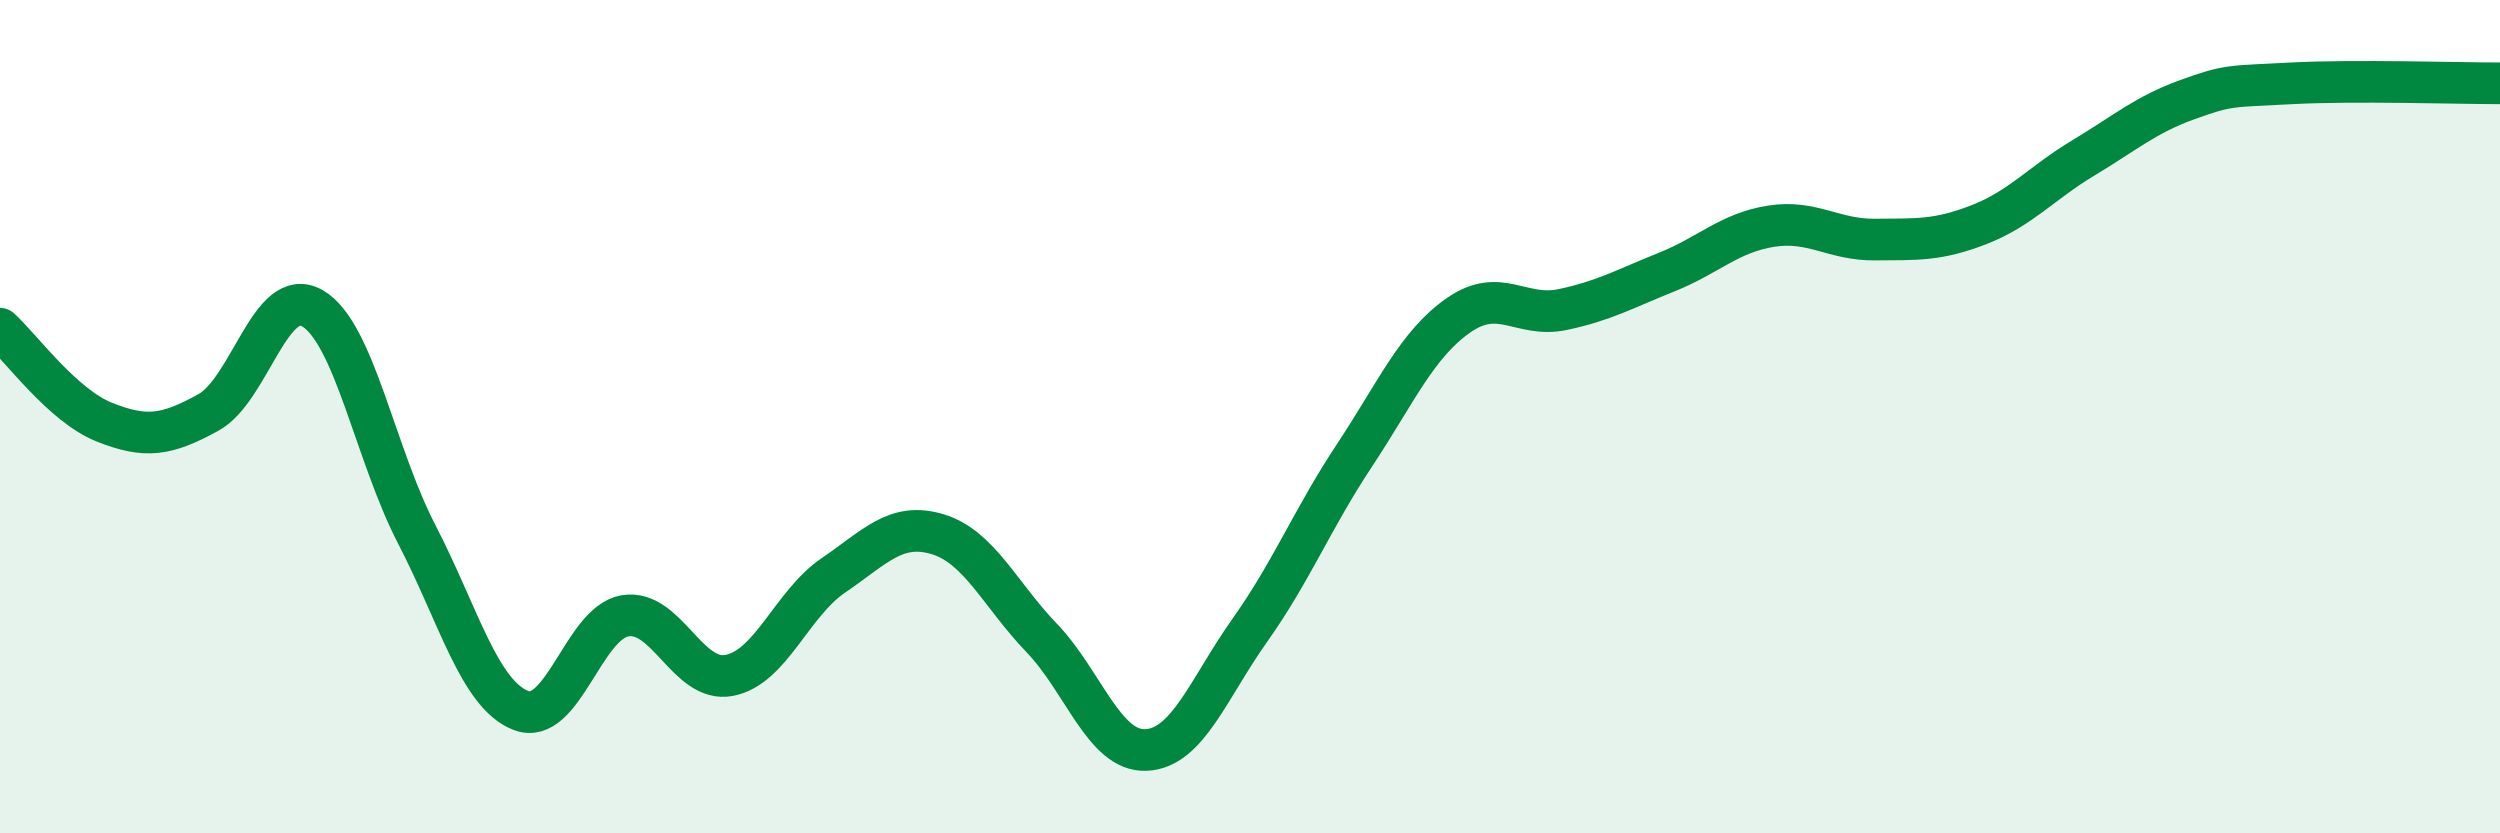
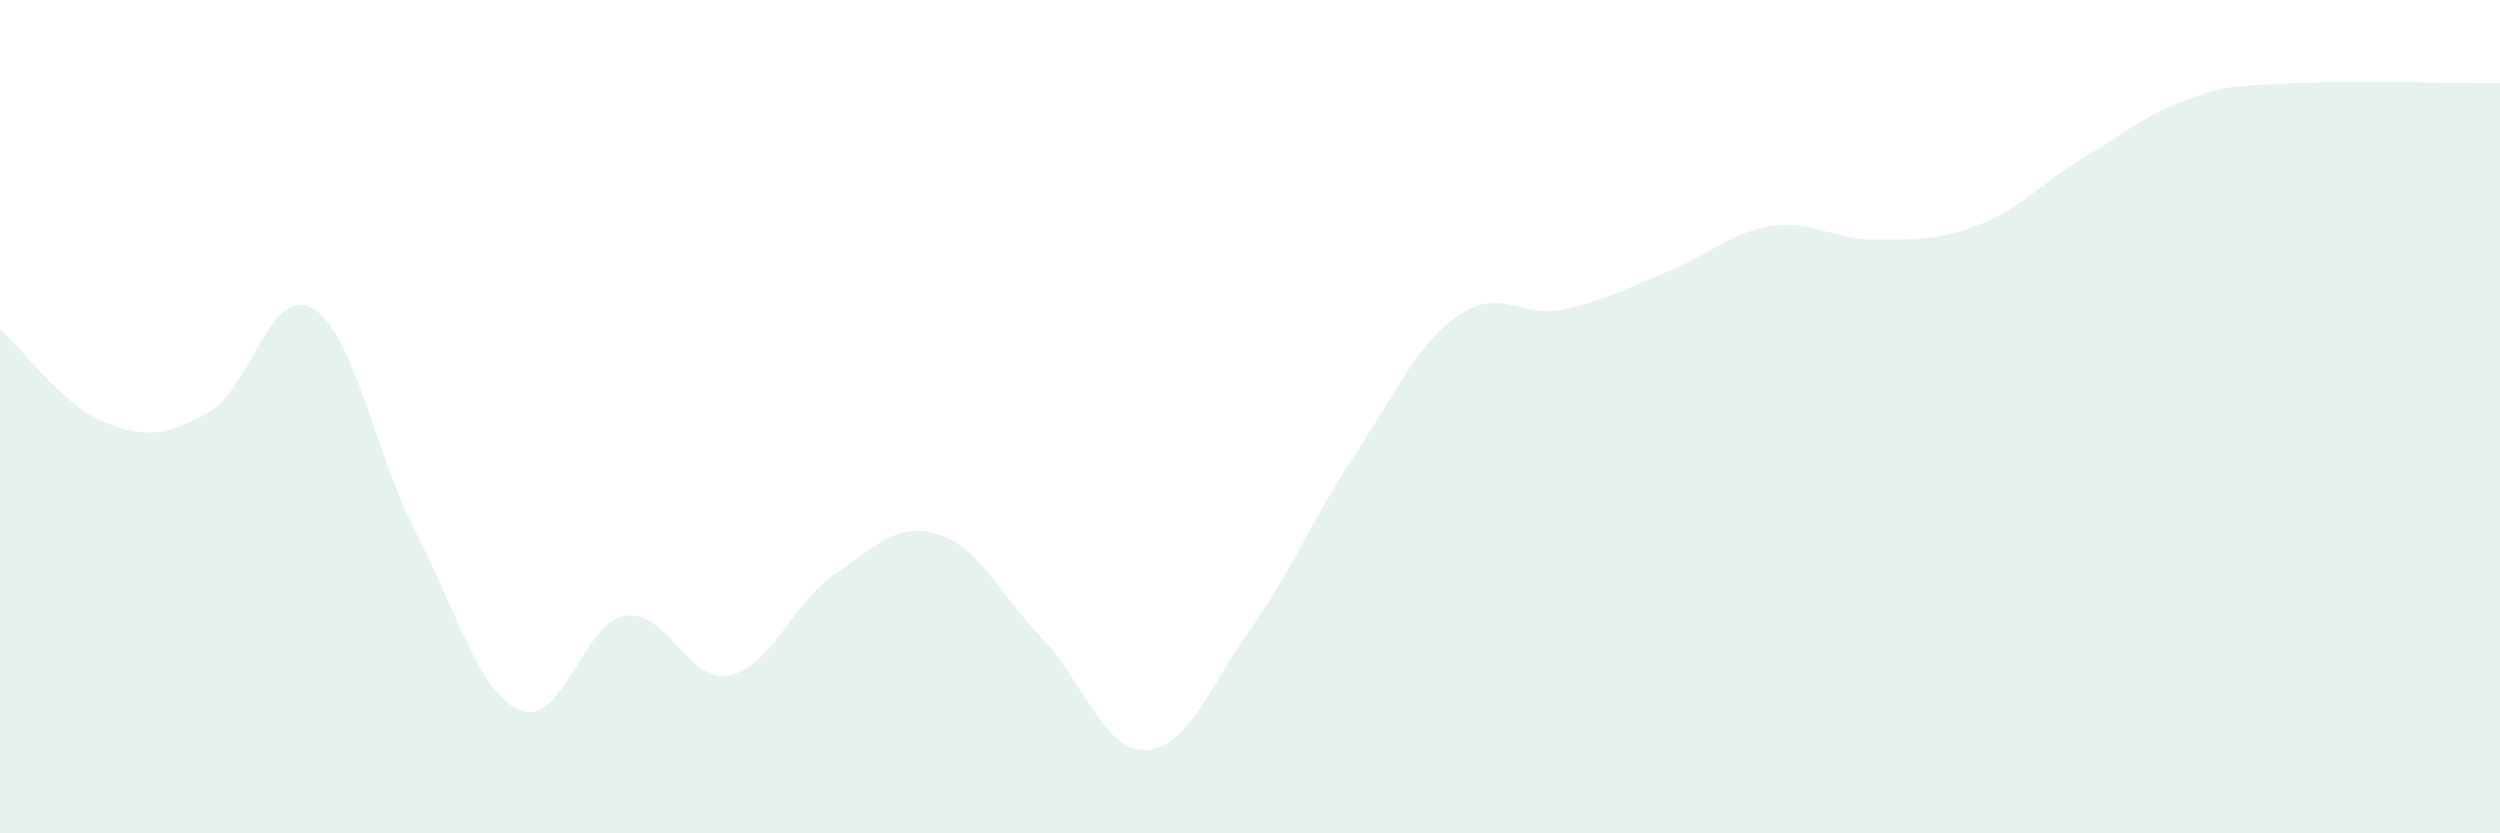
<svg xmlns="http://www.w3.org/2000/svg" width="60" height="20" viewBox="0 0 60 20">
  <path d="M 0,7.89 C 0.5,8.34 1.5,9.73 2.5,10.13 C 3.5,10.53 4,10.45 5,9.9 C 6,9.35 6.5,6.82 7.5,7.4 C 8.5,7.98 9,10.89 10,12.82 C 11,14.75 11.5,16.66 12.5,17.05 C 13.5,17.44 14,14.95 15,14.78 C 16,14.61 16.5,16.4 17.5,16.21 C 18.5,16.02 19,14.49 20,13.81 C 21,13.13 21.5,12.52 22.5,12.82 C 23.5,13.12 24,14.27 25,15.31 C 26,16.35 26.5,18.04 27.5,18 C 28.5,17.96 29,16.53 30,15.12 C 31,13.71 31.5,12.45 32.5,10.94 C 33.5,9.43 34,8.27 35,7.57 C 36,6.87 36.5,7.64 37.5,7.43 C 38.5,7.22 39,6.93 40,6.53 C 41,6.13 41.5,5.59 42.5,5.43 C 43.5,5.27 44,5.76 45,5.75 C 46,5.74 46.5,5.78 47.5,5.39 C 48.5,5 49,4.39 50,3.79 C 51,3.19 51.5,2.75 52.5,2.39 C 53.5,2.03 53.5,2.08 55,2 C 56.5,1.92 59,2 60,2L60 20L0 20Z" fill="#008740" opacity="0.1" stroke-linecap="round" stroke-linejoin="round" />
-   <path d="M 0,7.89 C 0.5,8.34 1.5,9.73 2.5,10.13 C 3.5,10.53 4,10.45 5,9.9 C 6,9.35 6.5,6.82 7.5,7.4 C 8.5,7.98 9,10.89 10,12.82 C 11,14.75 11.5,16.66 12.5,17.05 C 13.5,17.44 14,14.95 15,14.78 C 16,14.61 16.5,16.4 17.5,16.21 C 18.5,16.02 19,14.49 20,13.81 C 21,13.13 21.5,12.52 22.5,12.82 C 23.5,13.12 24,14.27 25,15.31 C 26,16.35 26.5,18.04 27.5,18 C 28.5,17.96 29,16.53 30,15.12 C 31,13.71 31.5,12.45 32.5,10.94 C 33.5,9.43 34,8.27 35,7.57 C 36,6.87 36.5,7.64 37.5,7.43 C 38.5,7.22 39,6.93 40,6.53 C 41,6.13 41.5,5.59 42.5,5.43 C 43.5,5.27 44,5.76 45,5.75 C 46,5.74 46.5,5.78 47.5,5.39 C 48.5,5 49,4.39 50,3.79 C 51,3.19 51.5,2.75 52.5,2.39 C 53.5,2.03 53.5,2.08 55,2 C 56.5,1.92 59,2 60,2" stroke="#008740" stroke-width="1" fill="none" stroke-linecap="round" stroke-linejoin="round" />
</svg>